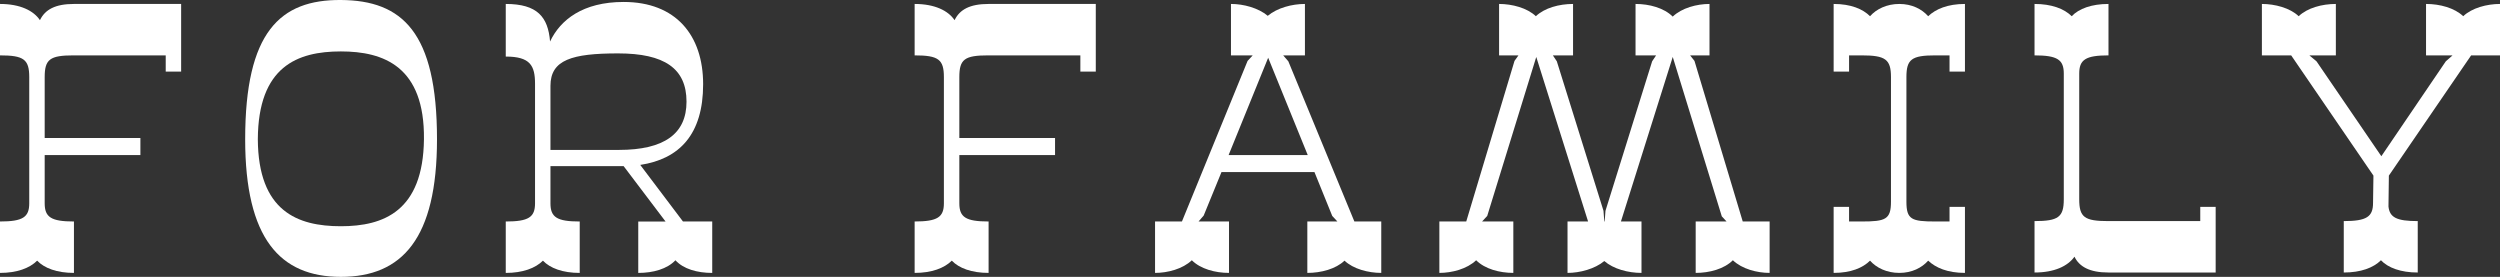
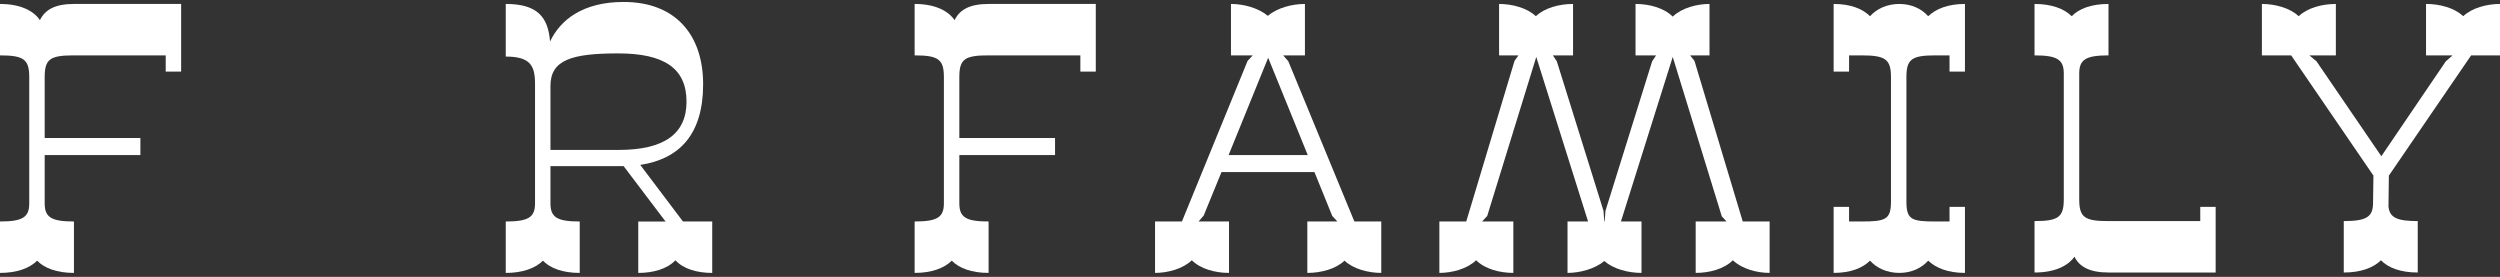
<svg xmlns="http://www.w3.org/2000/svg" id="_レイヤー_2" viewBox="0 0 195.983 21.704">
  <rect x="0" y="0" width="195.983" height="21.704" fill="#333333" stroke="none" />
  <defs>
    <style>.cls-1{fill:#ffffff;stroke-width:0px;}</style>
  </defs>
  <g id="_レイヤー_1-2">
    <path class="cls-1" d="m14.2.31v5.302h-1.209v-1.271h-7.225c-1.86,0-2.263.31-2.263,1.705v4.775h7.503v1.333H3.503v3.783c0,1.085.496,1.426,2.294,1.426v4.031c-1.333,0-2.325-.372-2.884-.961-.589.589-1.581.961-2.914.961v-4.031c1.798,0,2.294-.341,2.294-1.426V6.046c0-1.395-.434-1.705-2.294-1.705V.31C1.581.31,2.635.837,3.131,1.581c.403-.837,1.209-1.271,2.667-1.271h8.402Z" />
-     <path class="cls-1" d="m19.22,10.914C19.22,2.512,21.948-.031,26.723 0c4.806.031,7.535,2.511,7.535,10.914,0,7.782-2.729,10.79-7.535,10.79-4.774,0-7.503-3.008-7.503-10.79Zm14.015,0c.062-5.705-3.163-6.883-6.512-6.883-3.41,0-6.48,1.178-6.511,6.883.031,5.643,3.101,6.821,6.511,6.821,3.349,0,6.449-1.178,6.512-6.821Z" />
    <path class="cls-1" d="m55.834,17.364v4.031c-1.179,0-2.264-.31-2.884-.992-.651.682-1.736.992-2.915.992v-4.031h2.139l-3.286-4.341h-5.736v2.915c0,1.085.496,1.426,2.294,1.426v4.031c-1.333,0-2.326-.372-2.883-.961-.589.589-1.582.961-2.915.961v-4.031c1.799,0,2.295-.341,2.295-1.426V6.574c0-1.426-.372-2.14-2.295-2.14V.31c2.48,0,3.318,1.023,3.473,2.945.807-1.705,2.574-3.101,5.768-3.101,4.093,0,6.232,2.604,6.232,6.449,0,3.938-1.86,5.86-4.93,6.325l3.349,4.434h2.295Zm-12.682-5.612h5.364c3.565,0,5.302-1.271,5.302-3.783,0-2.604-1.736-3.783-5.364-3.783-3.597,0-5.302.496-5.302,2.542v5.023Z" />
    <path class="cls-1" d="m85.902.31v5.302h-1.209v-1.271h-7.225c-1.86,0-2.263.31-2.263,1.705v4.775h7.503v1.333h-7.503v3.783c0,1.085.496,1.426,2.294,1.426v4.031c-1.333,0-2.325-.372-2.884-.961-.589.589-1.581.961-2.914.961v-4.031c1.798,0,2.294-.341,2.294-1.426V6.046c0-1.395-.434-1.705-2.294-1.705V.31c1.581,0,2.635.527,3.131,1.271.403-.837,1.209-1.271,2.667-1.271h8.402Z" />
    <path class="cls-1" d="m108.285,21.394c-1.023,0-2.202-.31-2.884-.961-.682.651-1.829.961-2.915.961v-4.031h2.356l-.403-.434-1.396-3.442h-7.286l-1.396,3.411-.403.465h2.388v4.031c-1.085,0-2.232-.31-2.915-.992-.713.682-1.891.992-2.883.992v-4.031h2.108l5.146-12.588.403-.434h-1.705V.31c.992,0,2.139.31,2.883.93.744-.62,1.891-.93,2.915-.93v4.031h-1.705l.403.465,5.178,12.558h2.108v4.031Zm-5.768-9.24l-3.101-7.627-3.101,7.627h6.201Z" />
    <path class="cls-1" d="m138.728,21.394c-.992,0-2.17-.31-2.883-.992-.683.682-1.83.992-2.915.992v-4.031h2.419l-.372-.403-3.845-12.495-4.062,12.898h1.612v4.031c-1.054,0-2.202-.31-2.915-.93-.744.62-1.922.93-2.884.93v-4.031h1.612l-4.062-12.898-3.845,12.464-.403.434h2.45v4.031c-1.085,0-2.232-.31-2.915-.992-.713.682-1.892.992-2.884.992v-4.031h2.108l3.783-12.588.31-.434h-1.519V.31c1.023,0,2.202.31,2.883.961.683-.651,1.83-.961,2.915-.961v4.031h-1.582l.31.465,3.659,11.72.062.837h.031l.062-.837,3.659-11.72.31-.465h-1.612V.31c1.085,0,2.232.31,2.915.992.713-.682,1.891-.992,2.883-.992v4.031h-1.519l.341.434,3.783,12.588h2.108v4.031Z" />
    <path class="cls-1" d="m154.039.31v5.302h-1.209v-1.271h-1.116c-1.86,0-2.264.31-2.264,1.705v9.767c0,1.395.403,1.55,2.264,1.55h1.116v-1.147h1.209v5.178c-1.364,0-2.294-.403-2.883-.961-.496.558-1.271.961-2.263.961s-1.799-.403-2.295-.961c-.558.558-1.488.961-2.853.961v-5.178h1.209v1.147h.992c1.86,0,2.294-.155,2.294-1.55V6.046c0-1.395-.434-1.705-2.294-1.705h-.992v1.271h-1.209V.31c1.364,0,2.295.403,2.853.961.496-.558,1.303-.961,2.295-.961s1.767.403,2.263.961c.589-.558,1.519-.961,2.883-.961Z" />
    <path class="cls-1" d="m173.693,16.216v5.147h-8.402c-1.488,0-2.294-.465-2.667-1.24-.527.744-1.582,1.24-3.131,1.24v-4.031c1.86,0,2.294-.31,2.294-1.705V5.767c0-1.085-.496-1.426-2.294-1.426V.31c1.333,0,2.325.372,2.914.961.559-.589,1.551-.961,2.884-.961v4.031c-1.798,0-2.294.341-2.294,1.426v9.86c0,1.395.403,1.705,2.263,1.705h7.225v-1.116h1.209Z" />
    <path class="cls-1" d="m187.239,16.185c.093.868.651,1.147,2.295,1.147v4.031c-1.334,0-2.326-.372-2.884-.961-.589.589-1.581.961-2.915.961v-4.031c1.799,0,2.295-.341,2.295-1.426l.031-2.139-6.449-9.426h-2.295V.31c1.023,0,2.201.31,2.884.961.682-.651,1.829-.961,2.914-.961v4.031h-2.077l.559.465,5.084,7.441,5.055-7.441.527-.465h-2.078V.31c1.086,0,2.232.31,2.915.961.682-.651,1.86-.961,2.884-.961v4.031h-2.264l-6.449,9.426-.031,2.418Z" />
  </g>
</svg>